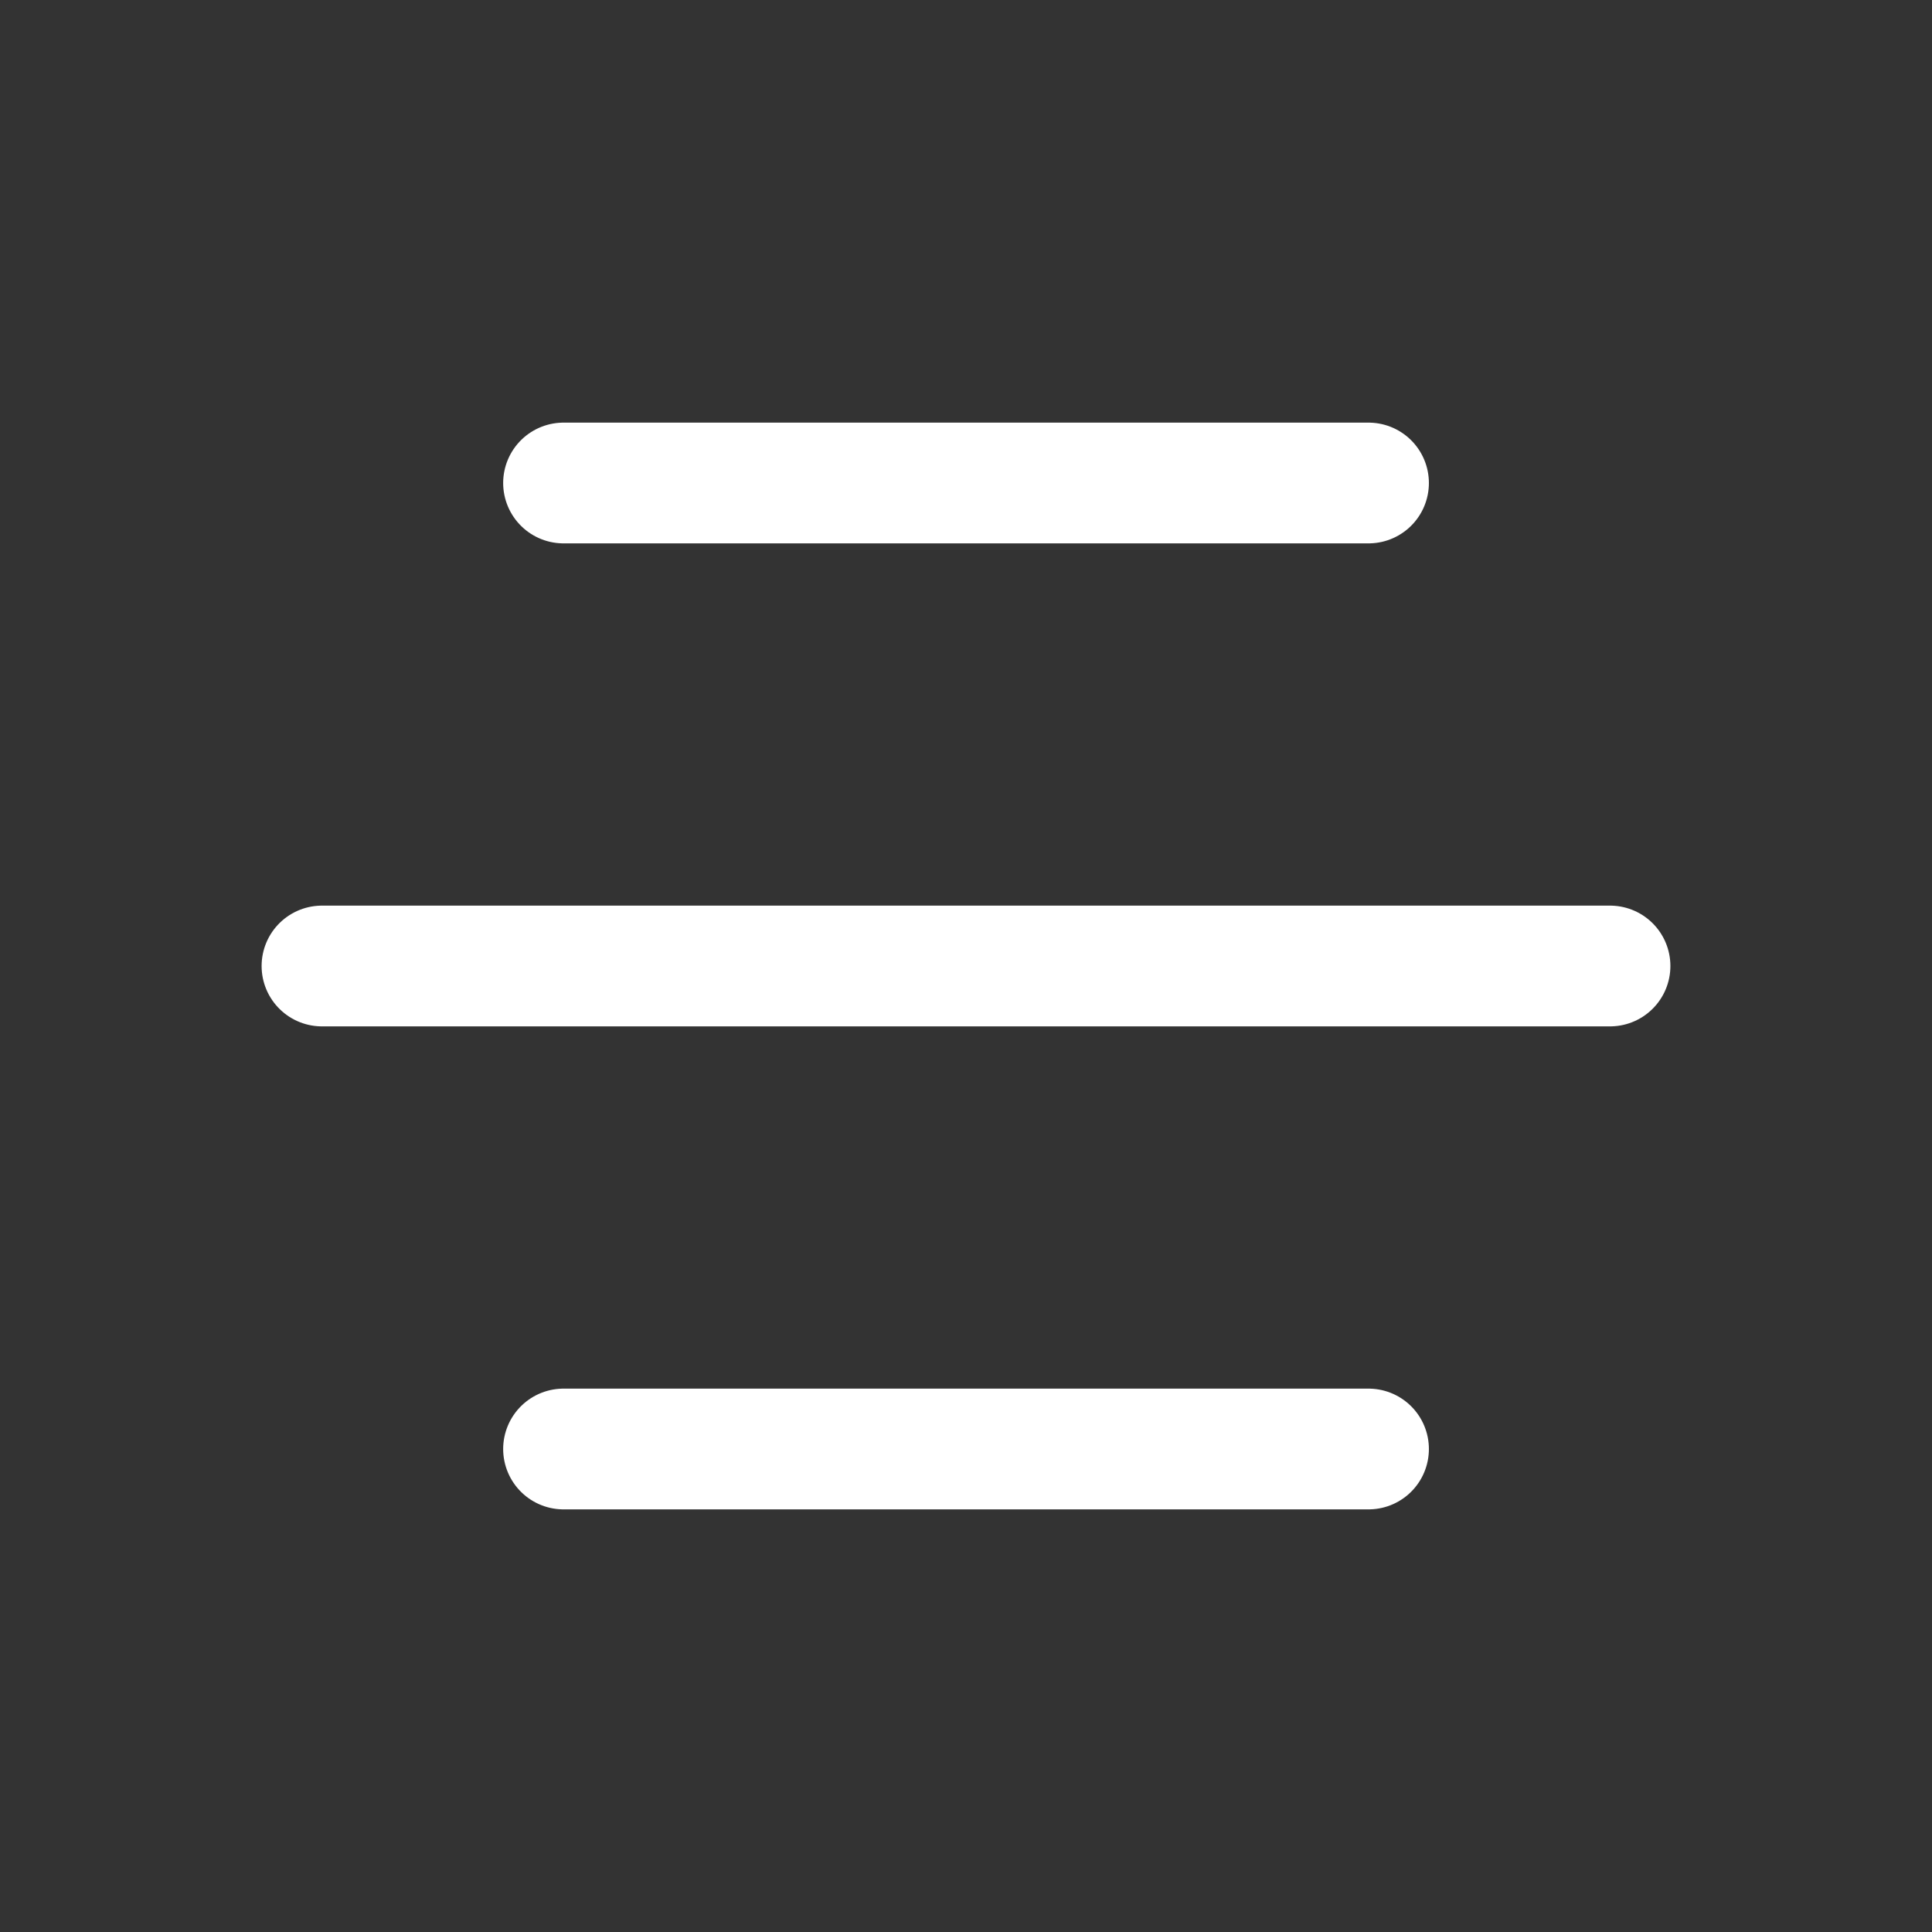
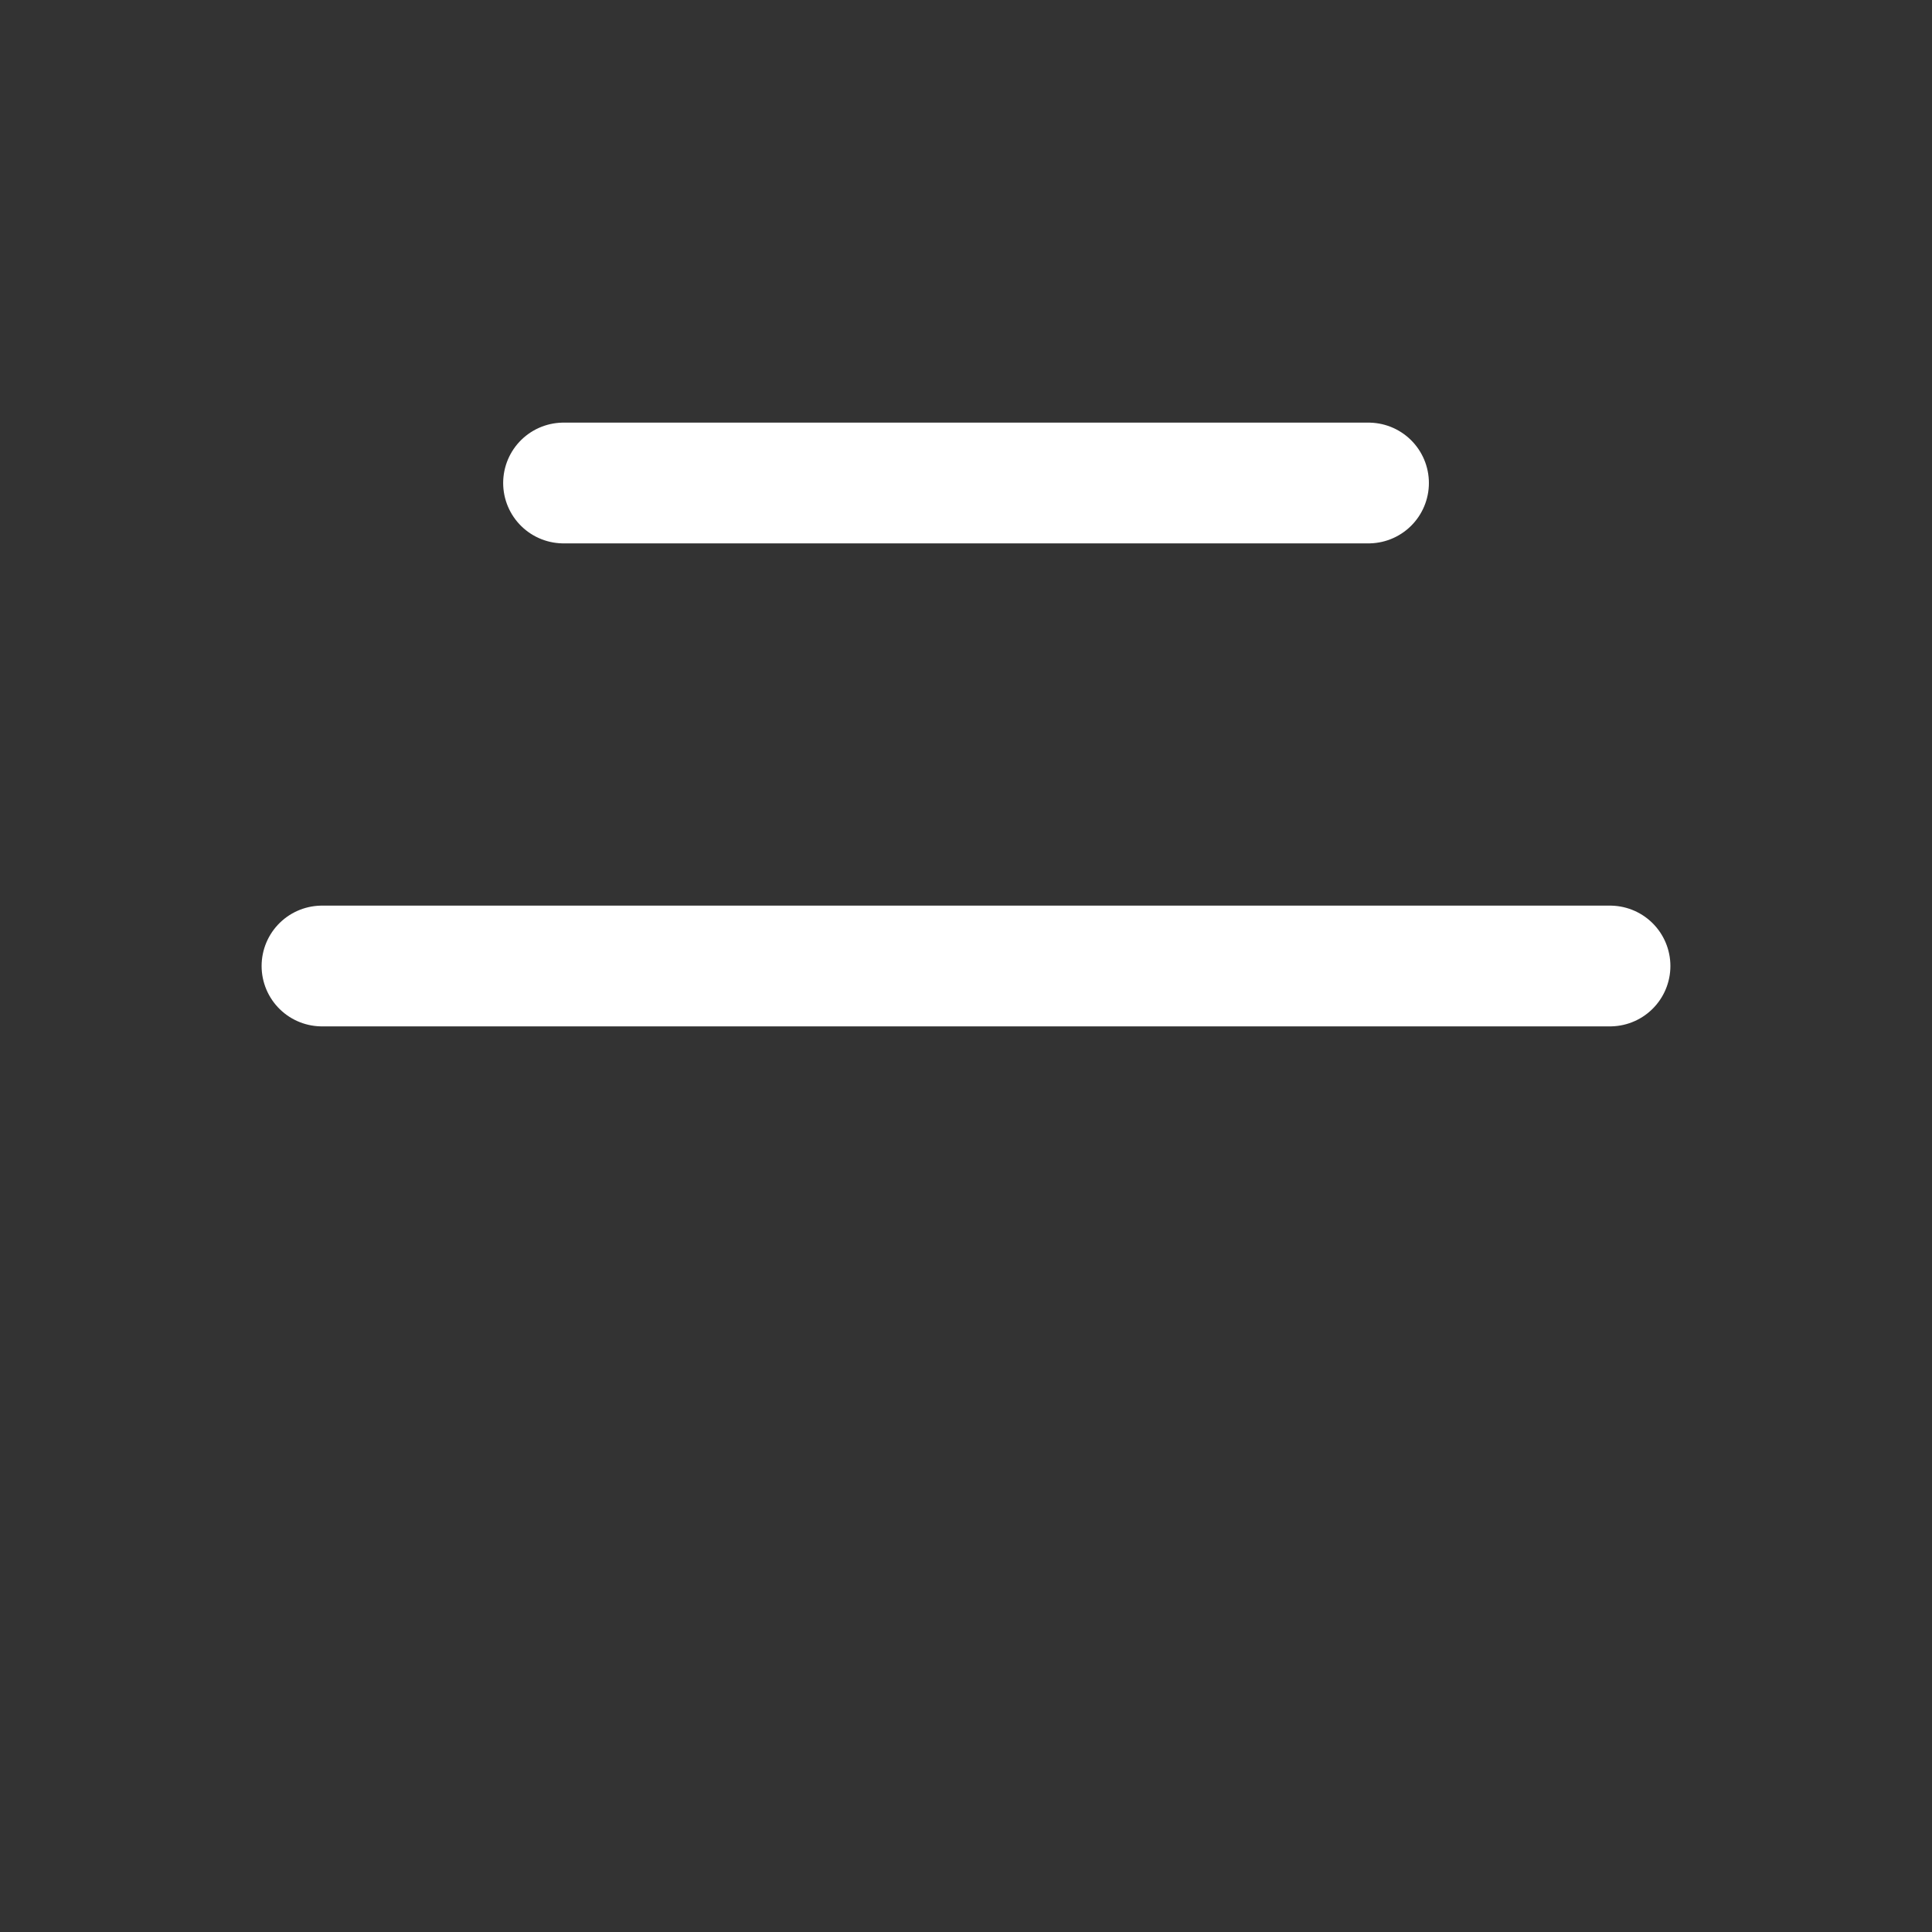
<svg xmlns="http://www.w3.org/2000/svg" width="32" height="32" viewBox="0 0 32 32" fill="none">
  <rect x="0" y="0" width="32" height="32" fill="#333333" stroke="none" />
-   <path d="M9.334 8H22.667M5.333 16H26.667H9.334M9.334 24H22.667" stroke="white" stroke-width="2" stroke-linecap="round" stroke-linejoin="round" />
+   <path d="M9.334 8H22.667M5.333 16H26.667H9.334M9.334 24" stroke="white" stroke-width="2" stroke-linecap="round" stroke-linejoin="round" />
</svg>